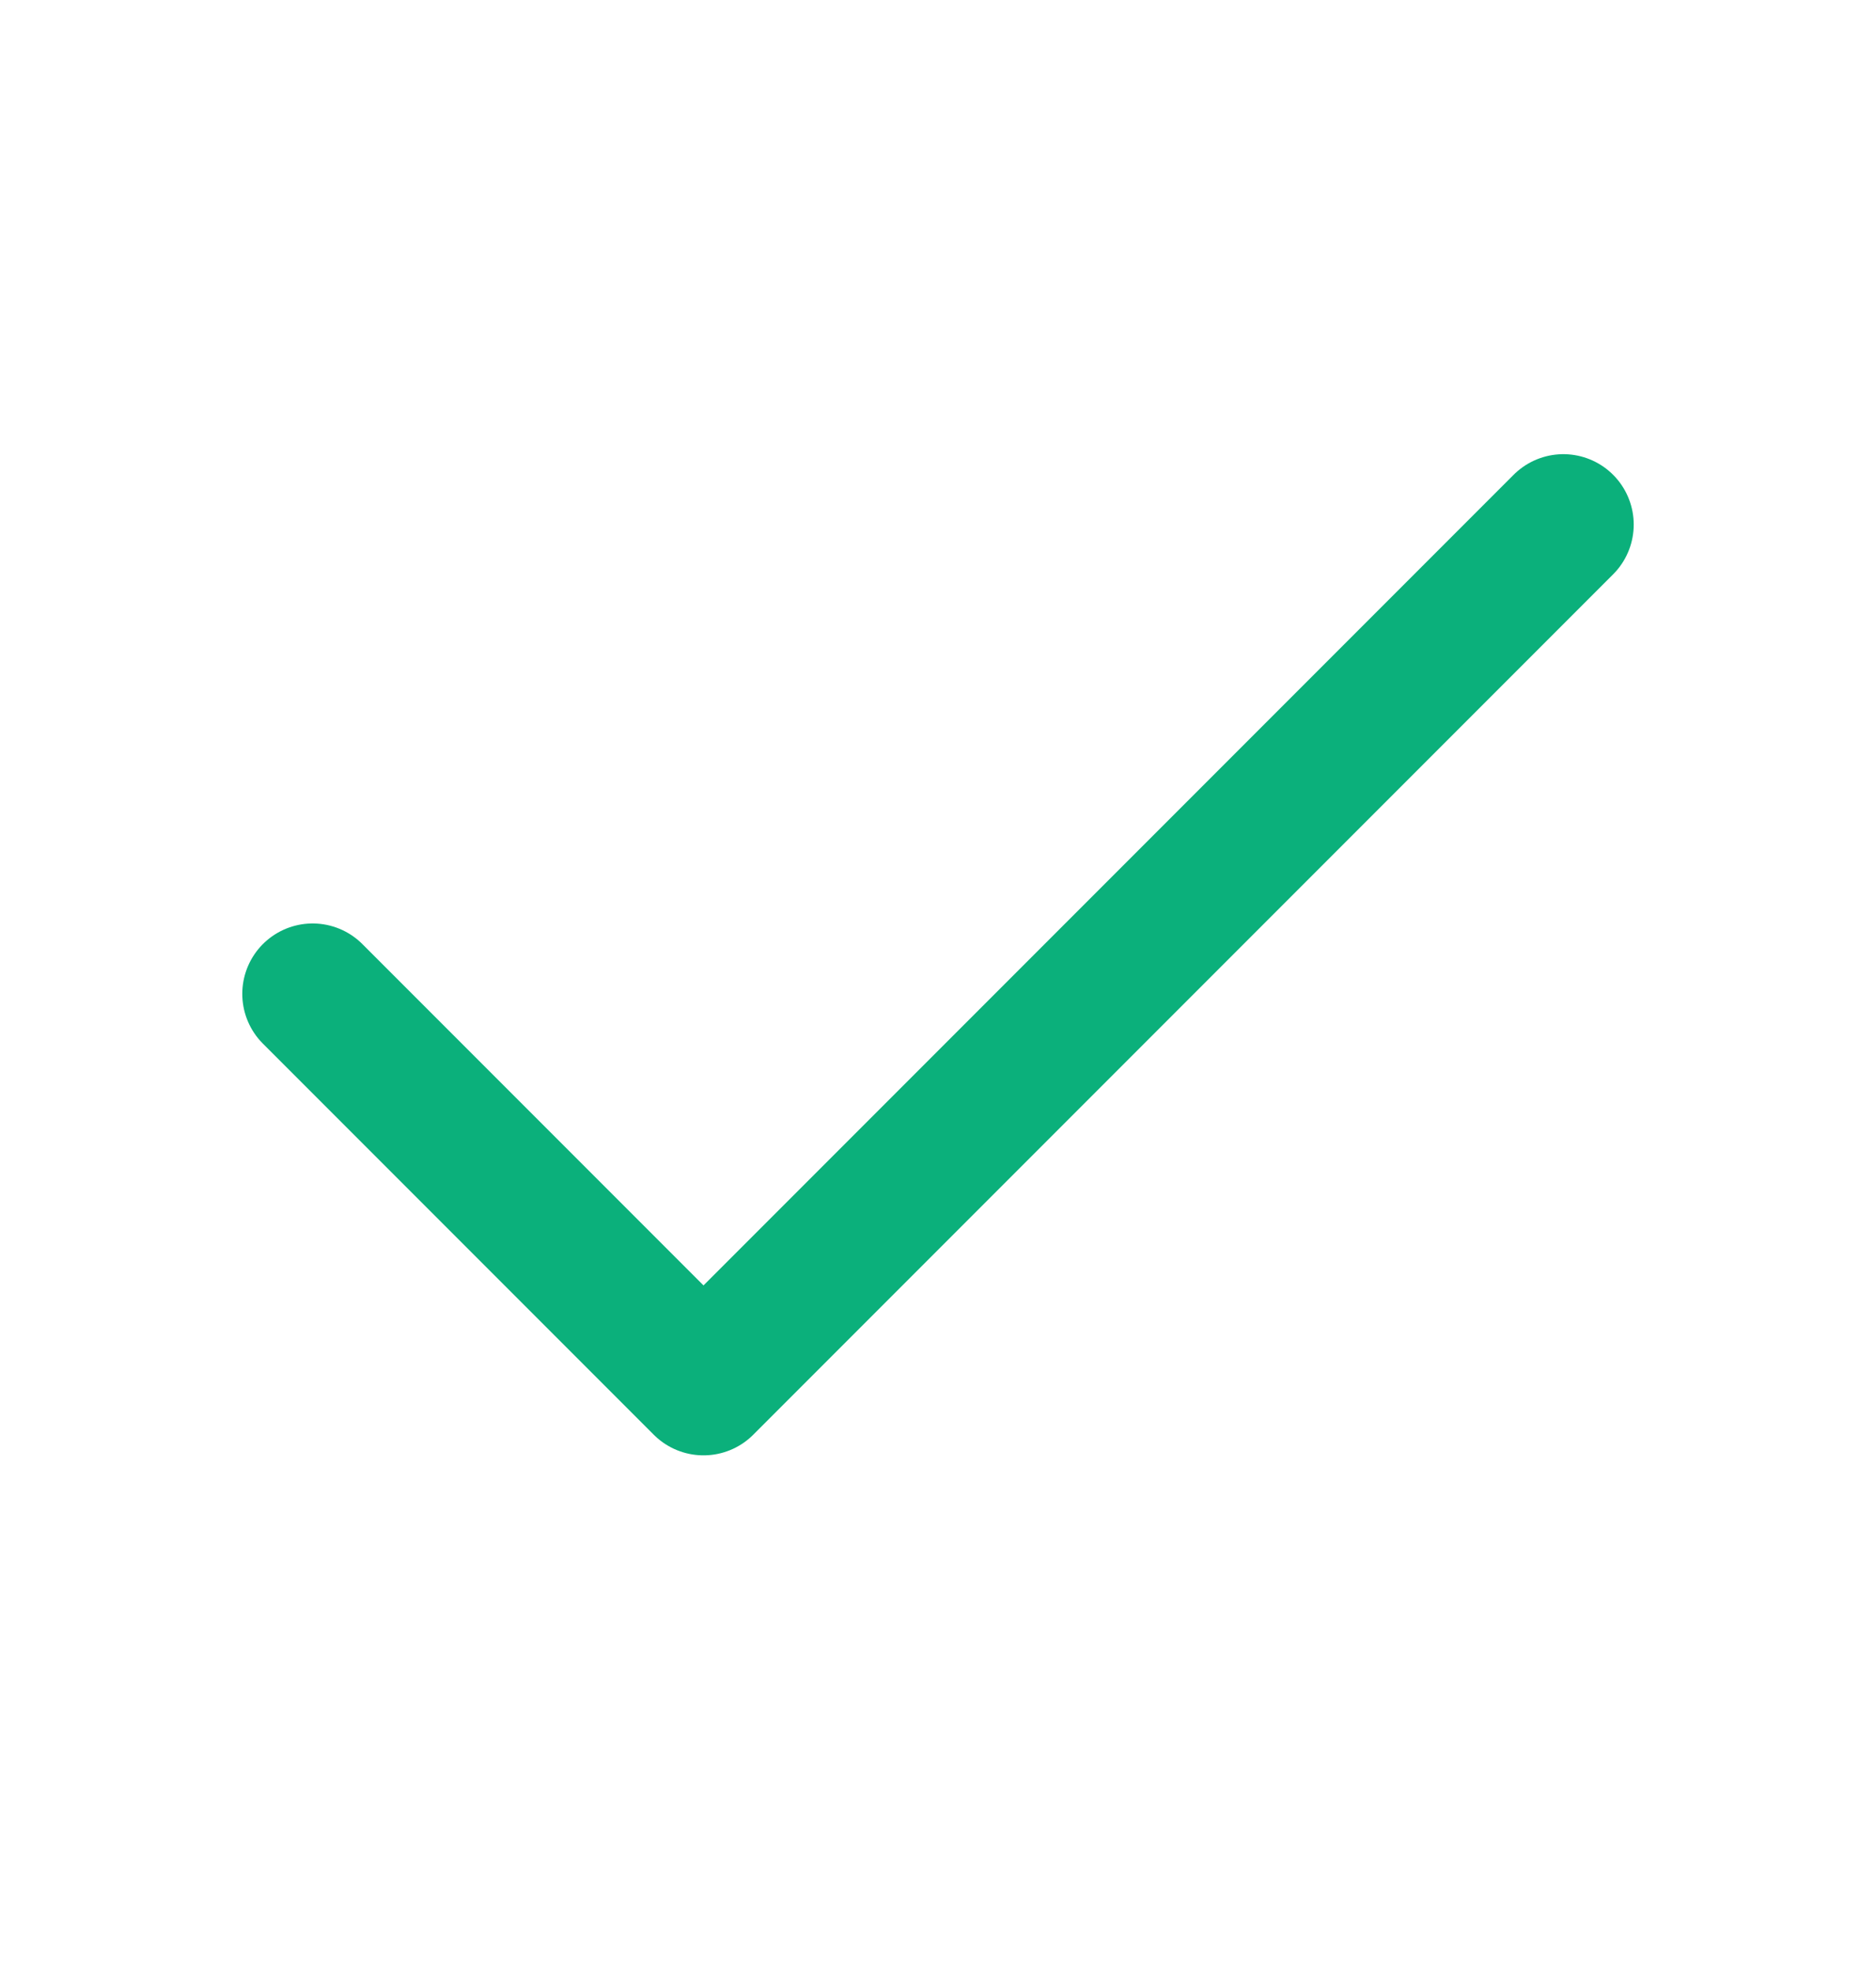
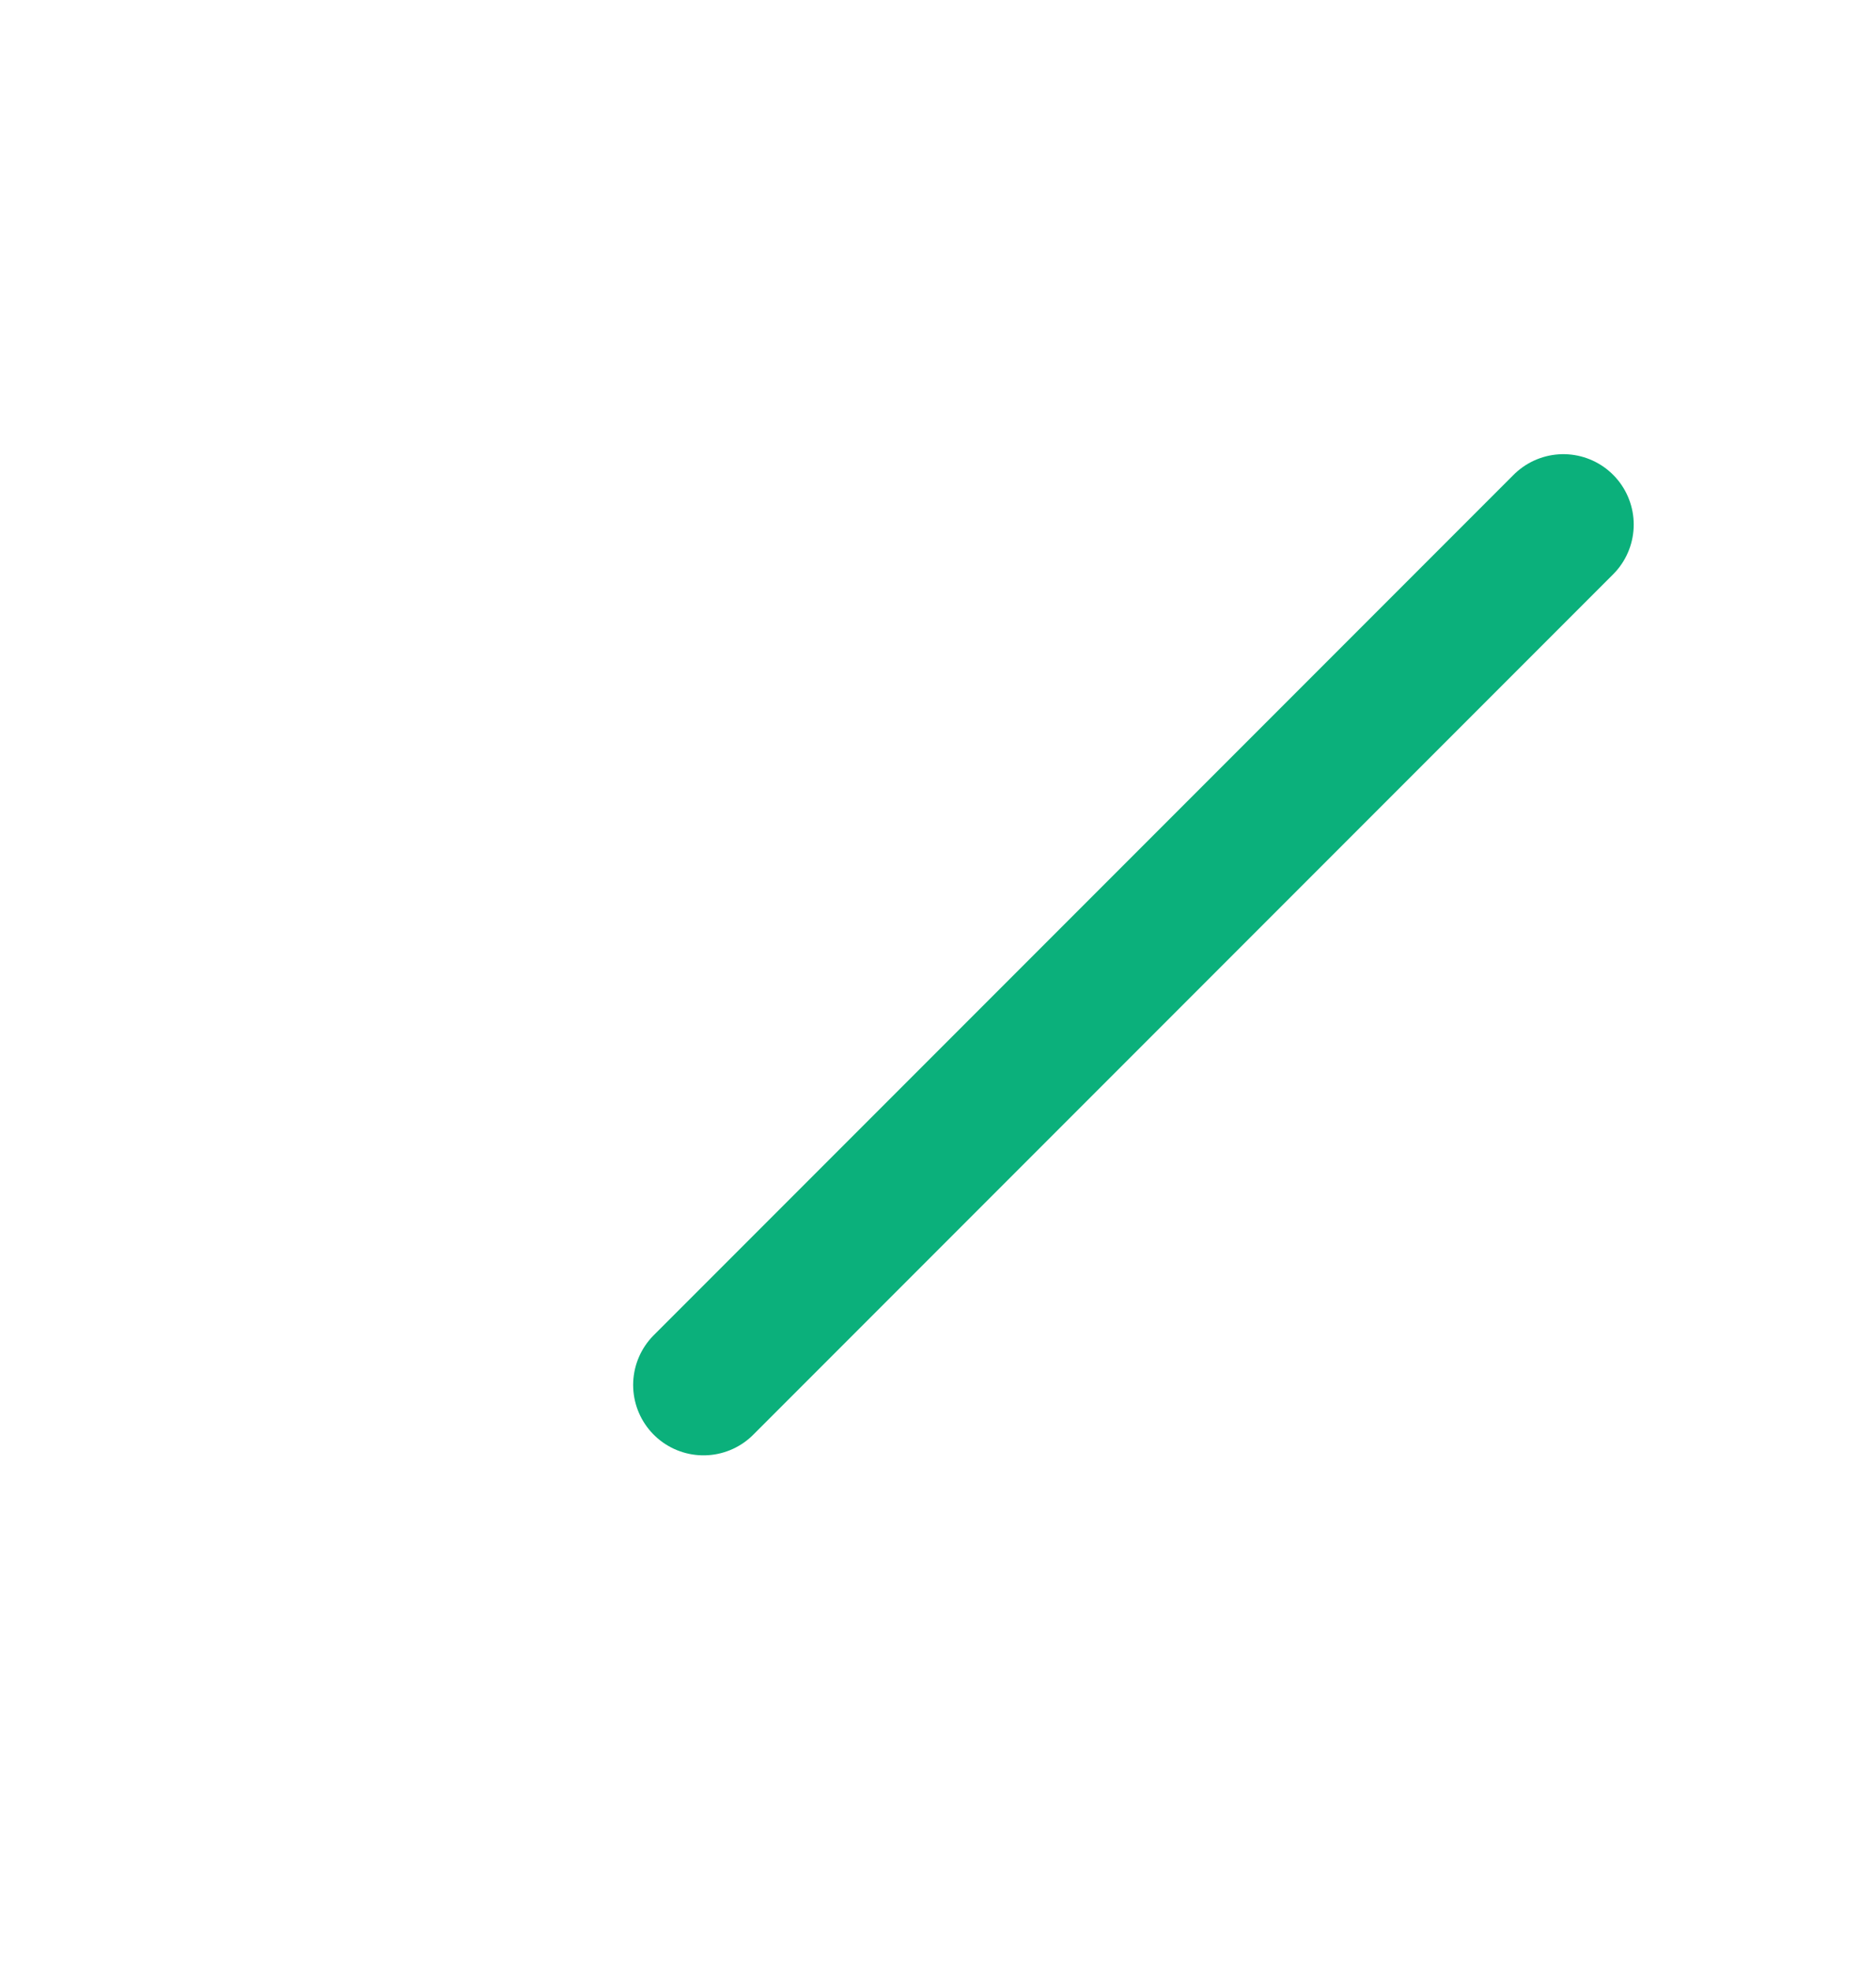
<svg xmlns="http://www.w3.org/2000/svg" width="20" height="21" viewBox="0 0 20 21" fill="none">
-   <path d="M16.667 5.589L7.5 14.756L3.333 10.589" stroke="#0BB07B" stroke-width="1.5" stroke-linecap="round" stroke-linejoin="round" />
+   <path d="M16.667 5.589L7.5 14.756" stroke="#0BB07B" stroke-width="1.5" stroke-linecap="round" stroke-linejoin="round" />
</svg>